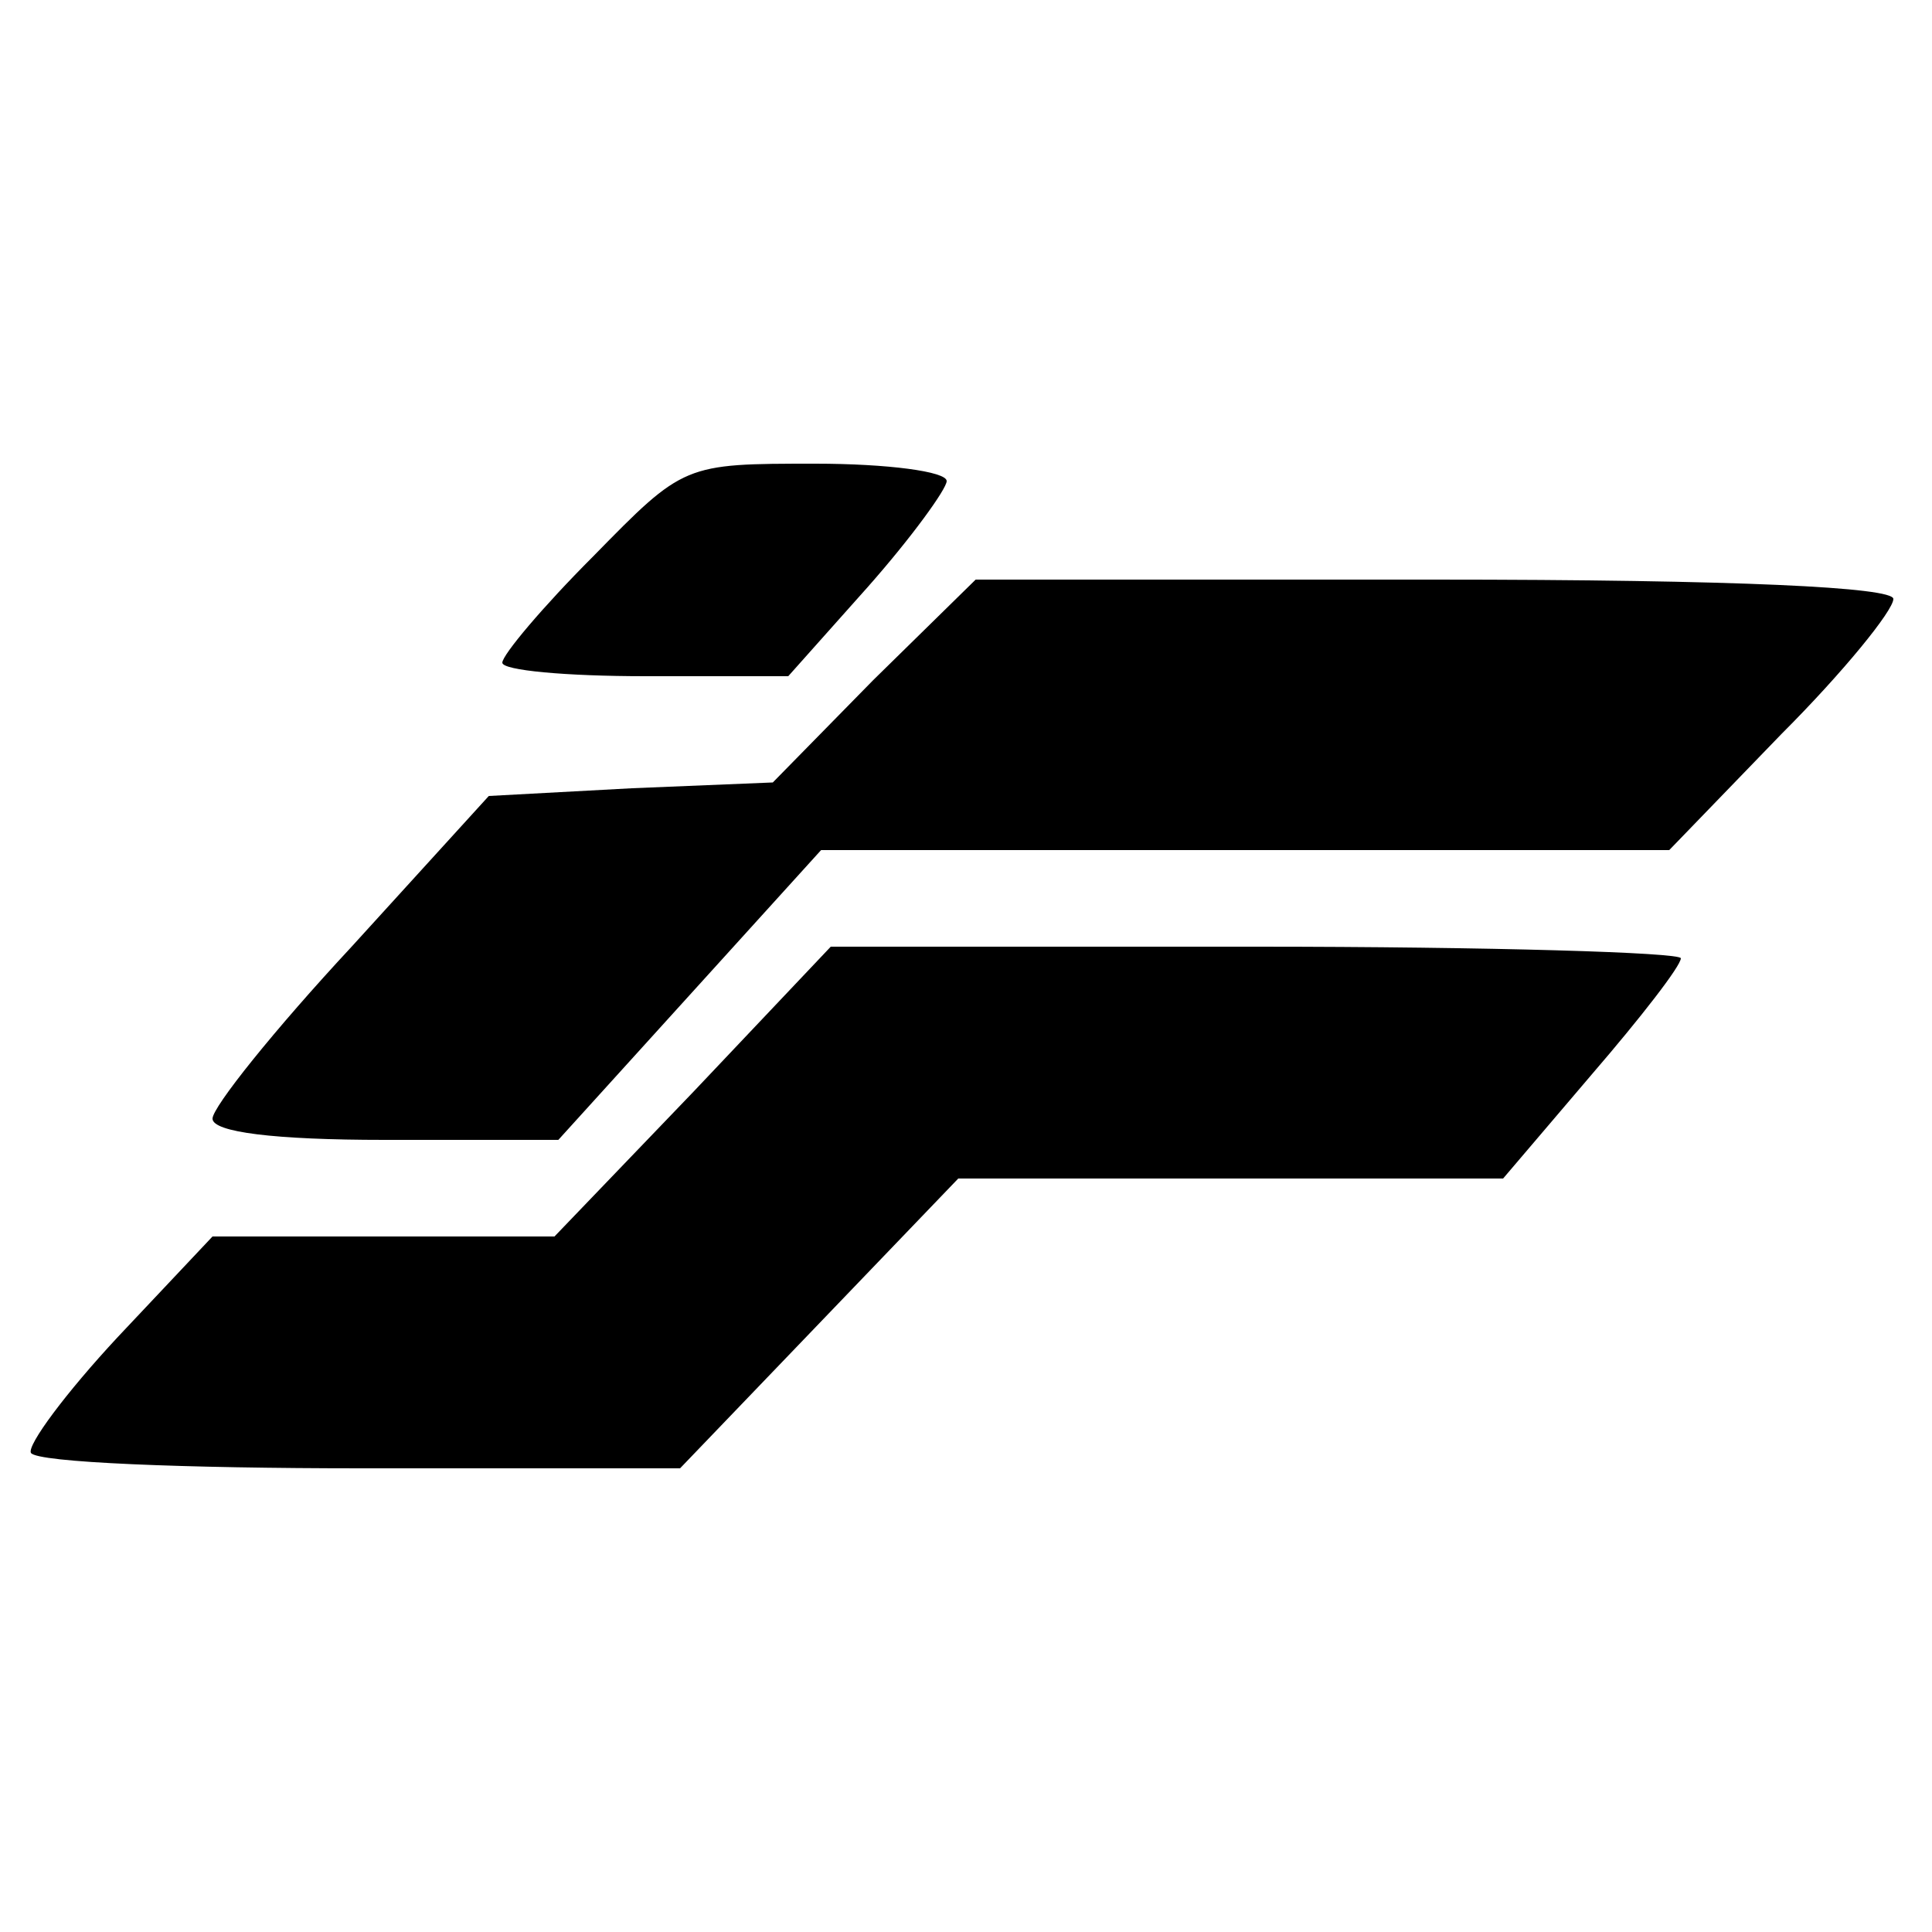
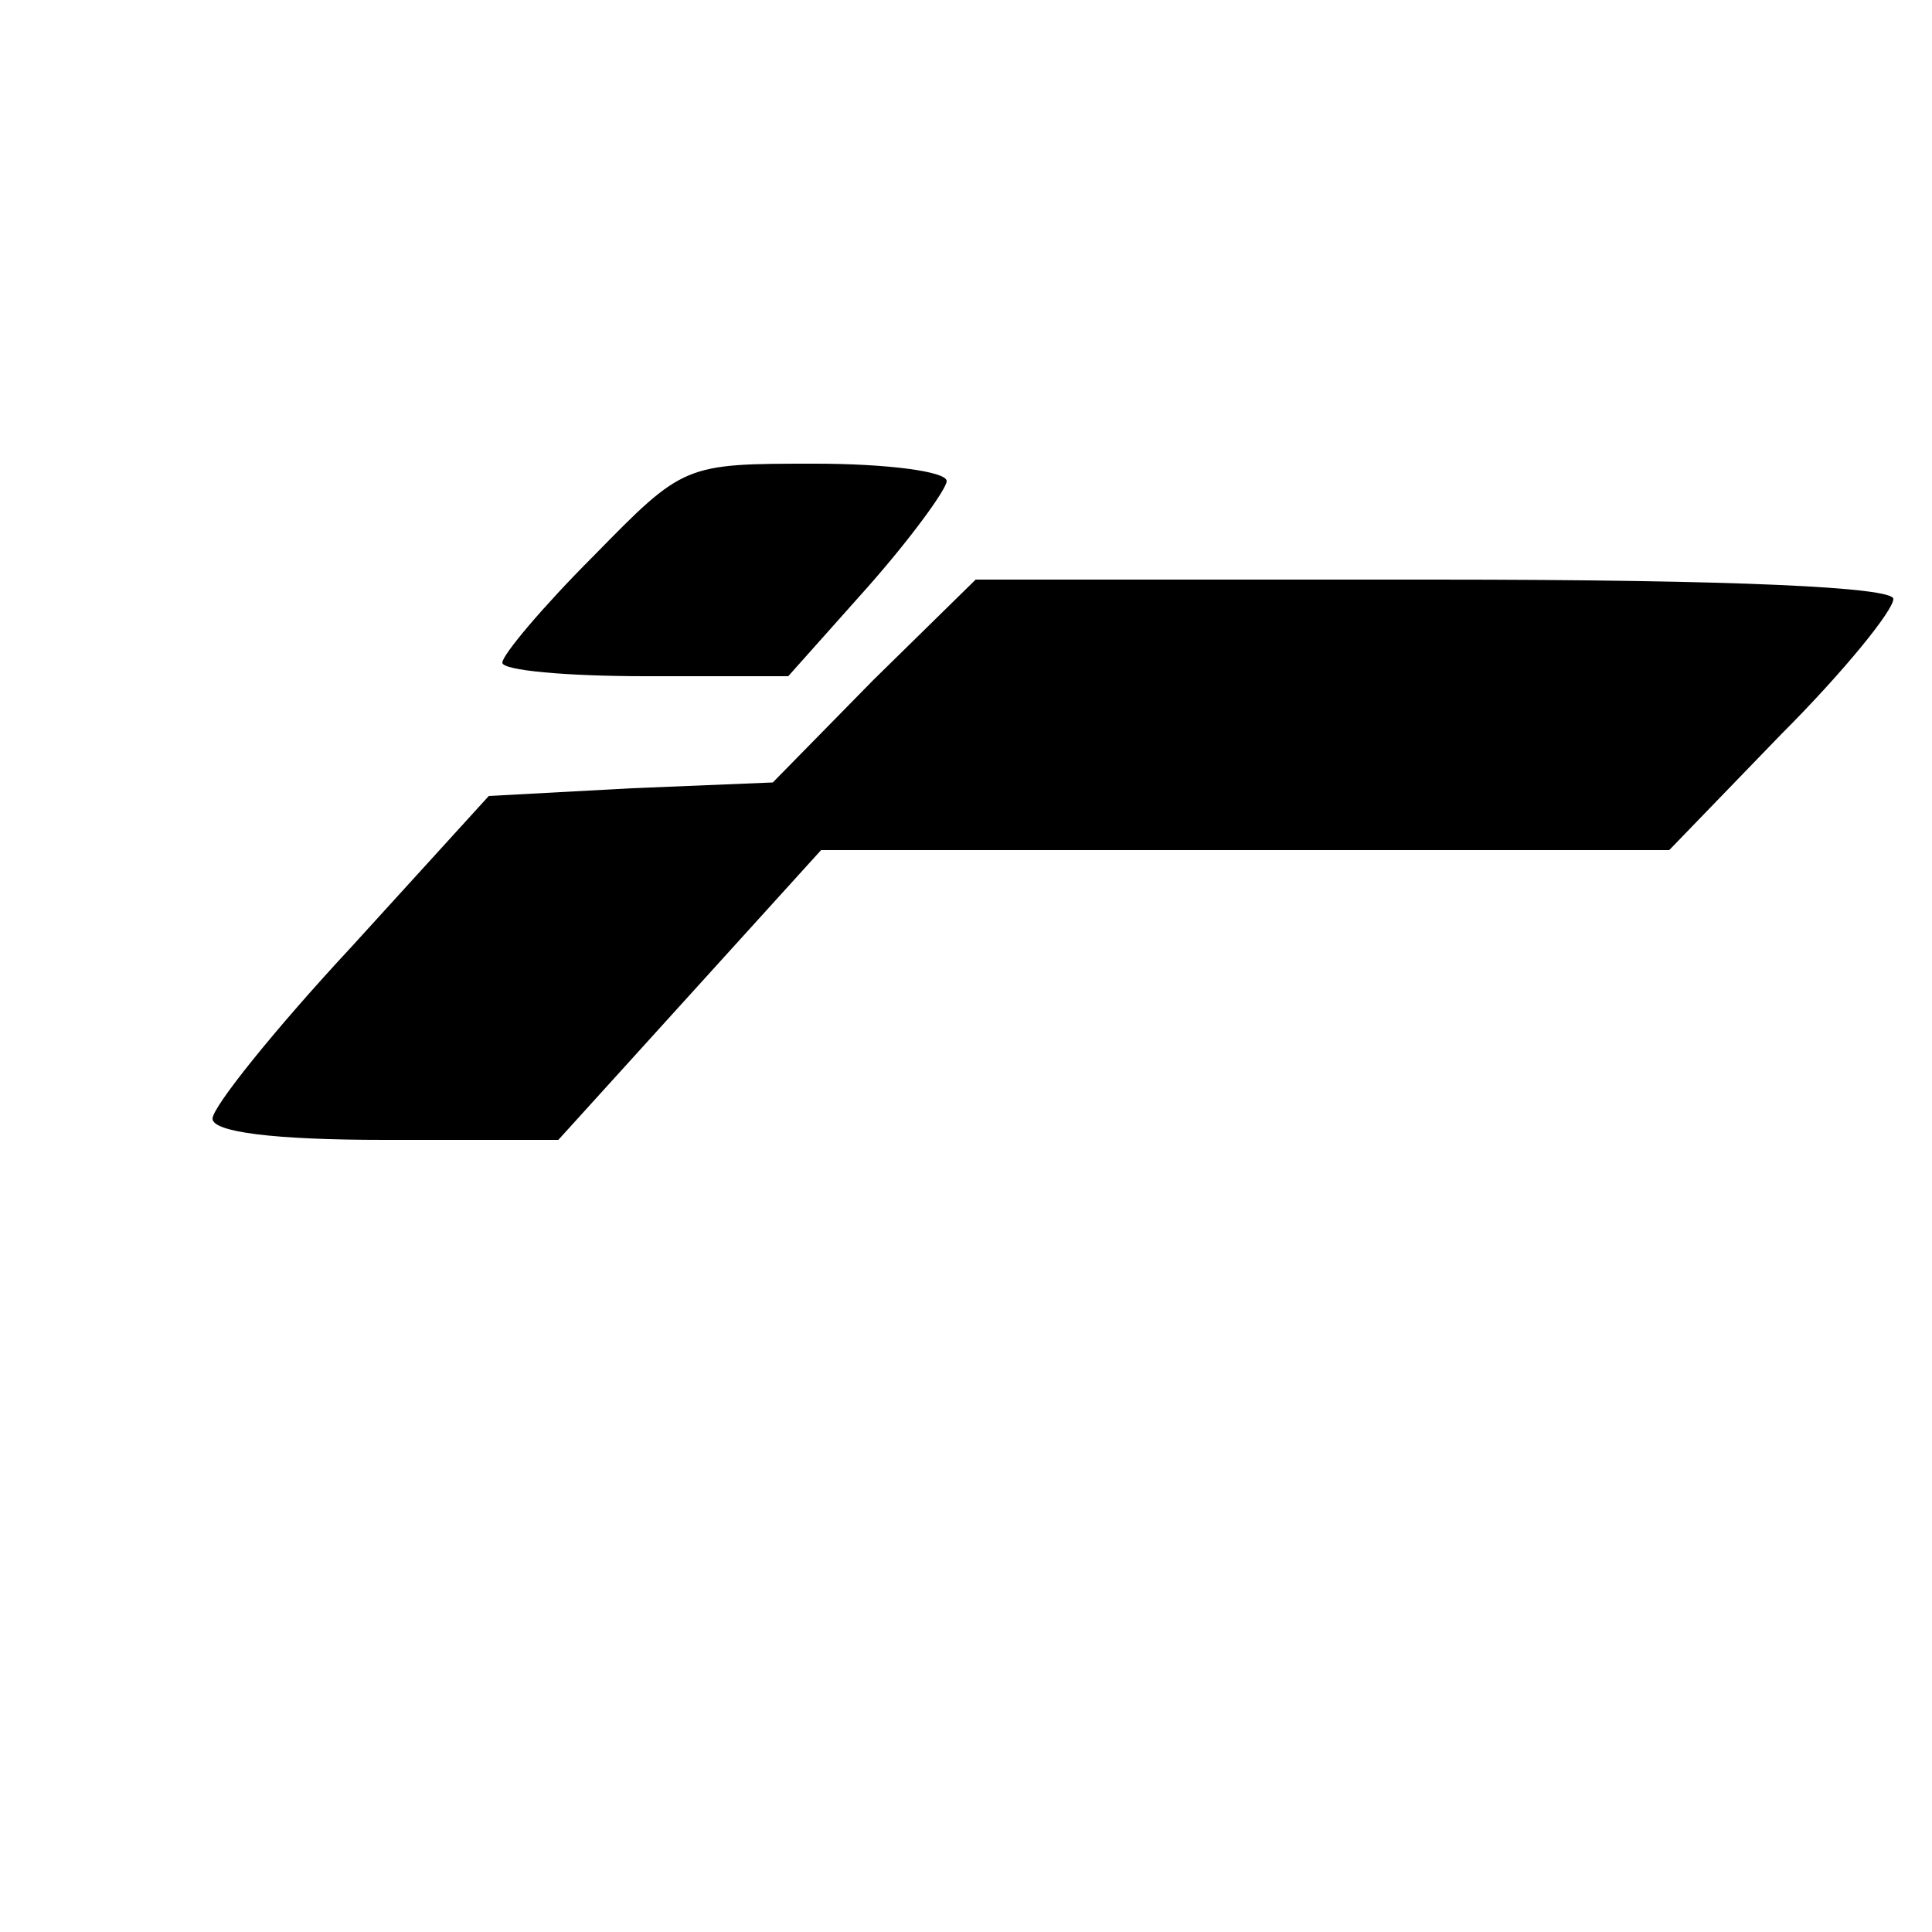
<svg xmlns="http://www.w3.org/2000/svg" version="1.0" width="100" height="100" viewBox="0 0 100 100" preserveAspectRatio="xMidYMid meet">
  <g transform="translate(0,100) scale(0.1,-0.1)" fill="#000000" stroke="none">
    <path d="M307 712 c-26 -26 -47 -51 -47 -55 0 -4 33 -7 74 -7 l74 0 41 46 c23 26 41 51 41 55 0 5 -31 9 -68 9 -68 0 -68 0 -115 -48z" />
    <path d="M452 648 l-52 -53 -73 -3 -74 -4 -71 -78 c-40 -43 -72 -83 -72 -89 0 -7 32 -11 89 -11 l90 0 68 75 68 75 219 0 220 0 58 60 c32 32 58 64 58 70 0 6 -80 10 -238 10 l-237 0 -53 -52z" />
-     <path d="M359 435 l-72 -75 -89 0 -88 0 -49 -52 c-27 -29 -47 -56 -45 -60 3 -5 80 -8 171 -8 l165 0 72 75 72 75 141 0 141 0 46 54 c25 29 46 56 46 60 0 3 -99 6 -220 6 l-220 0 -71 -75z" />
  </g>
</svg>